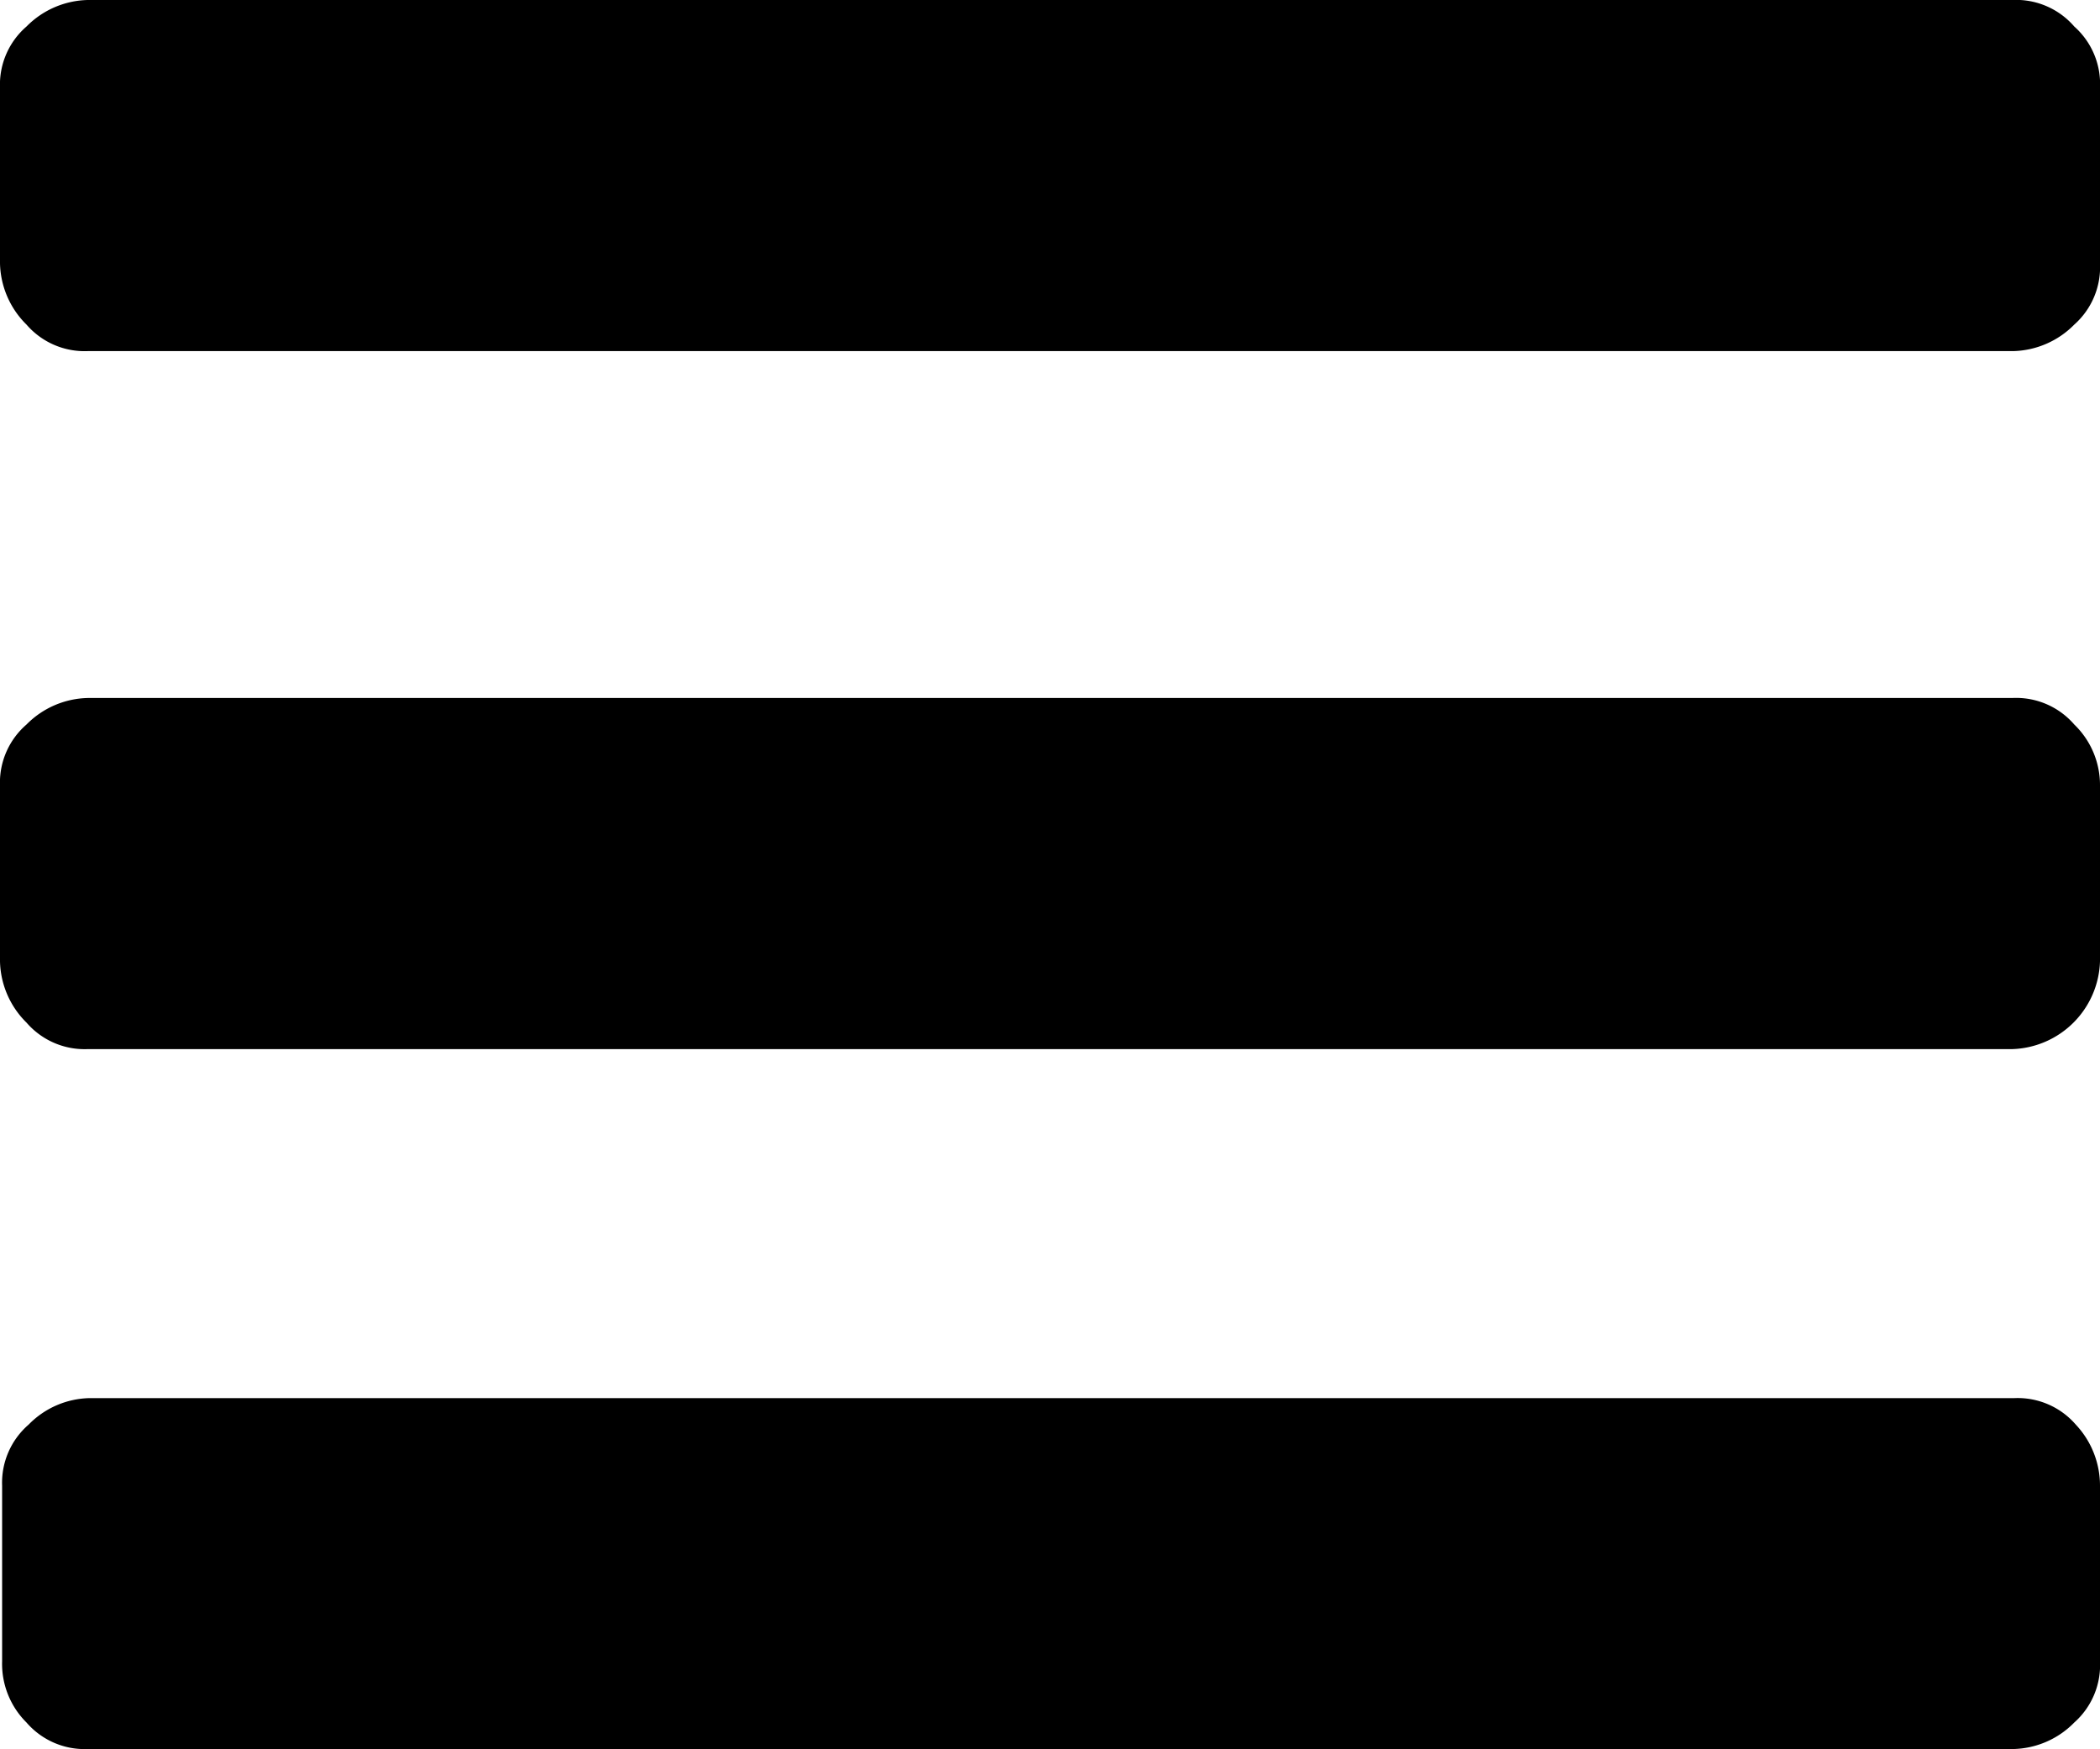
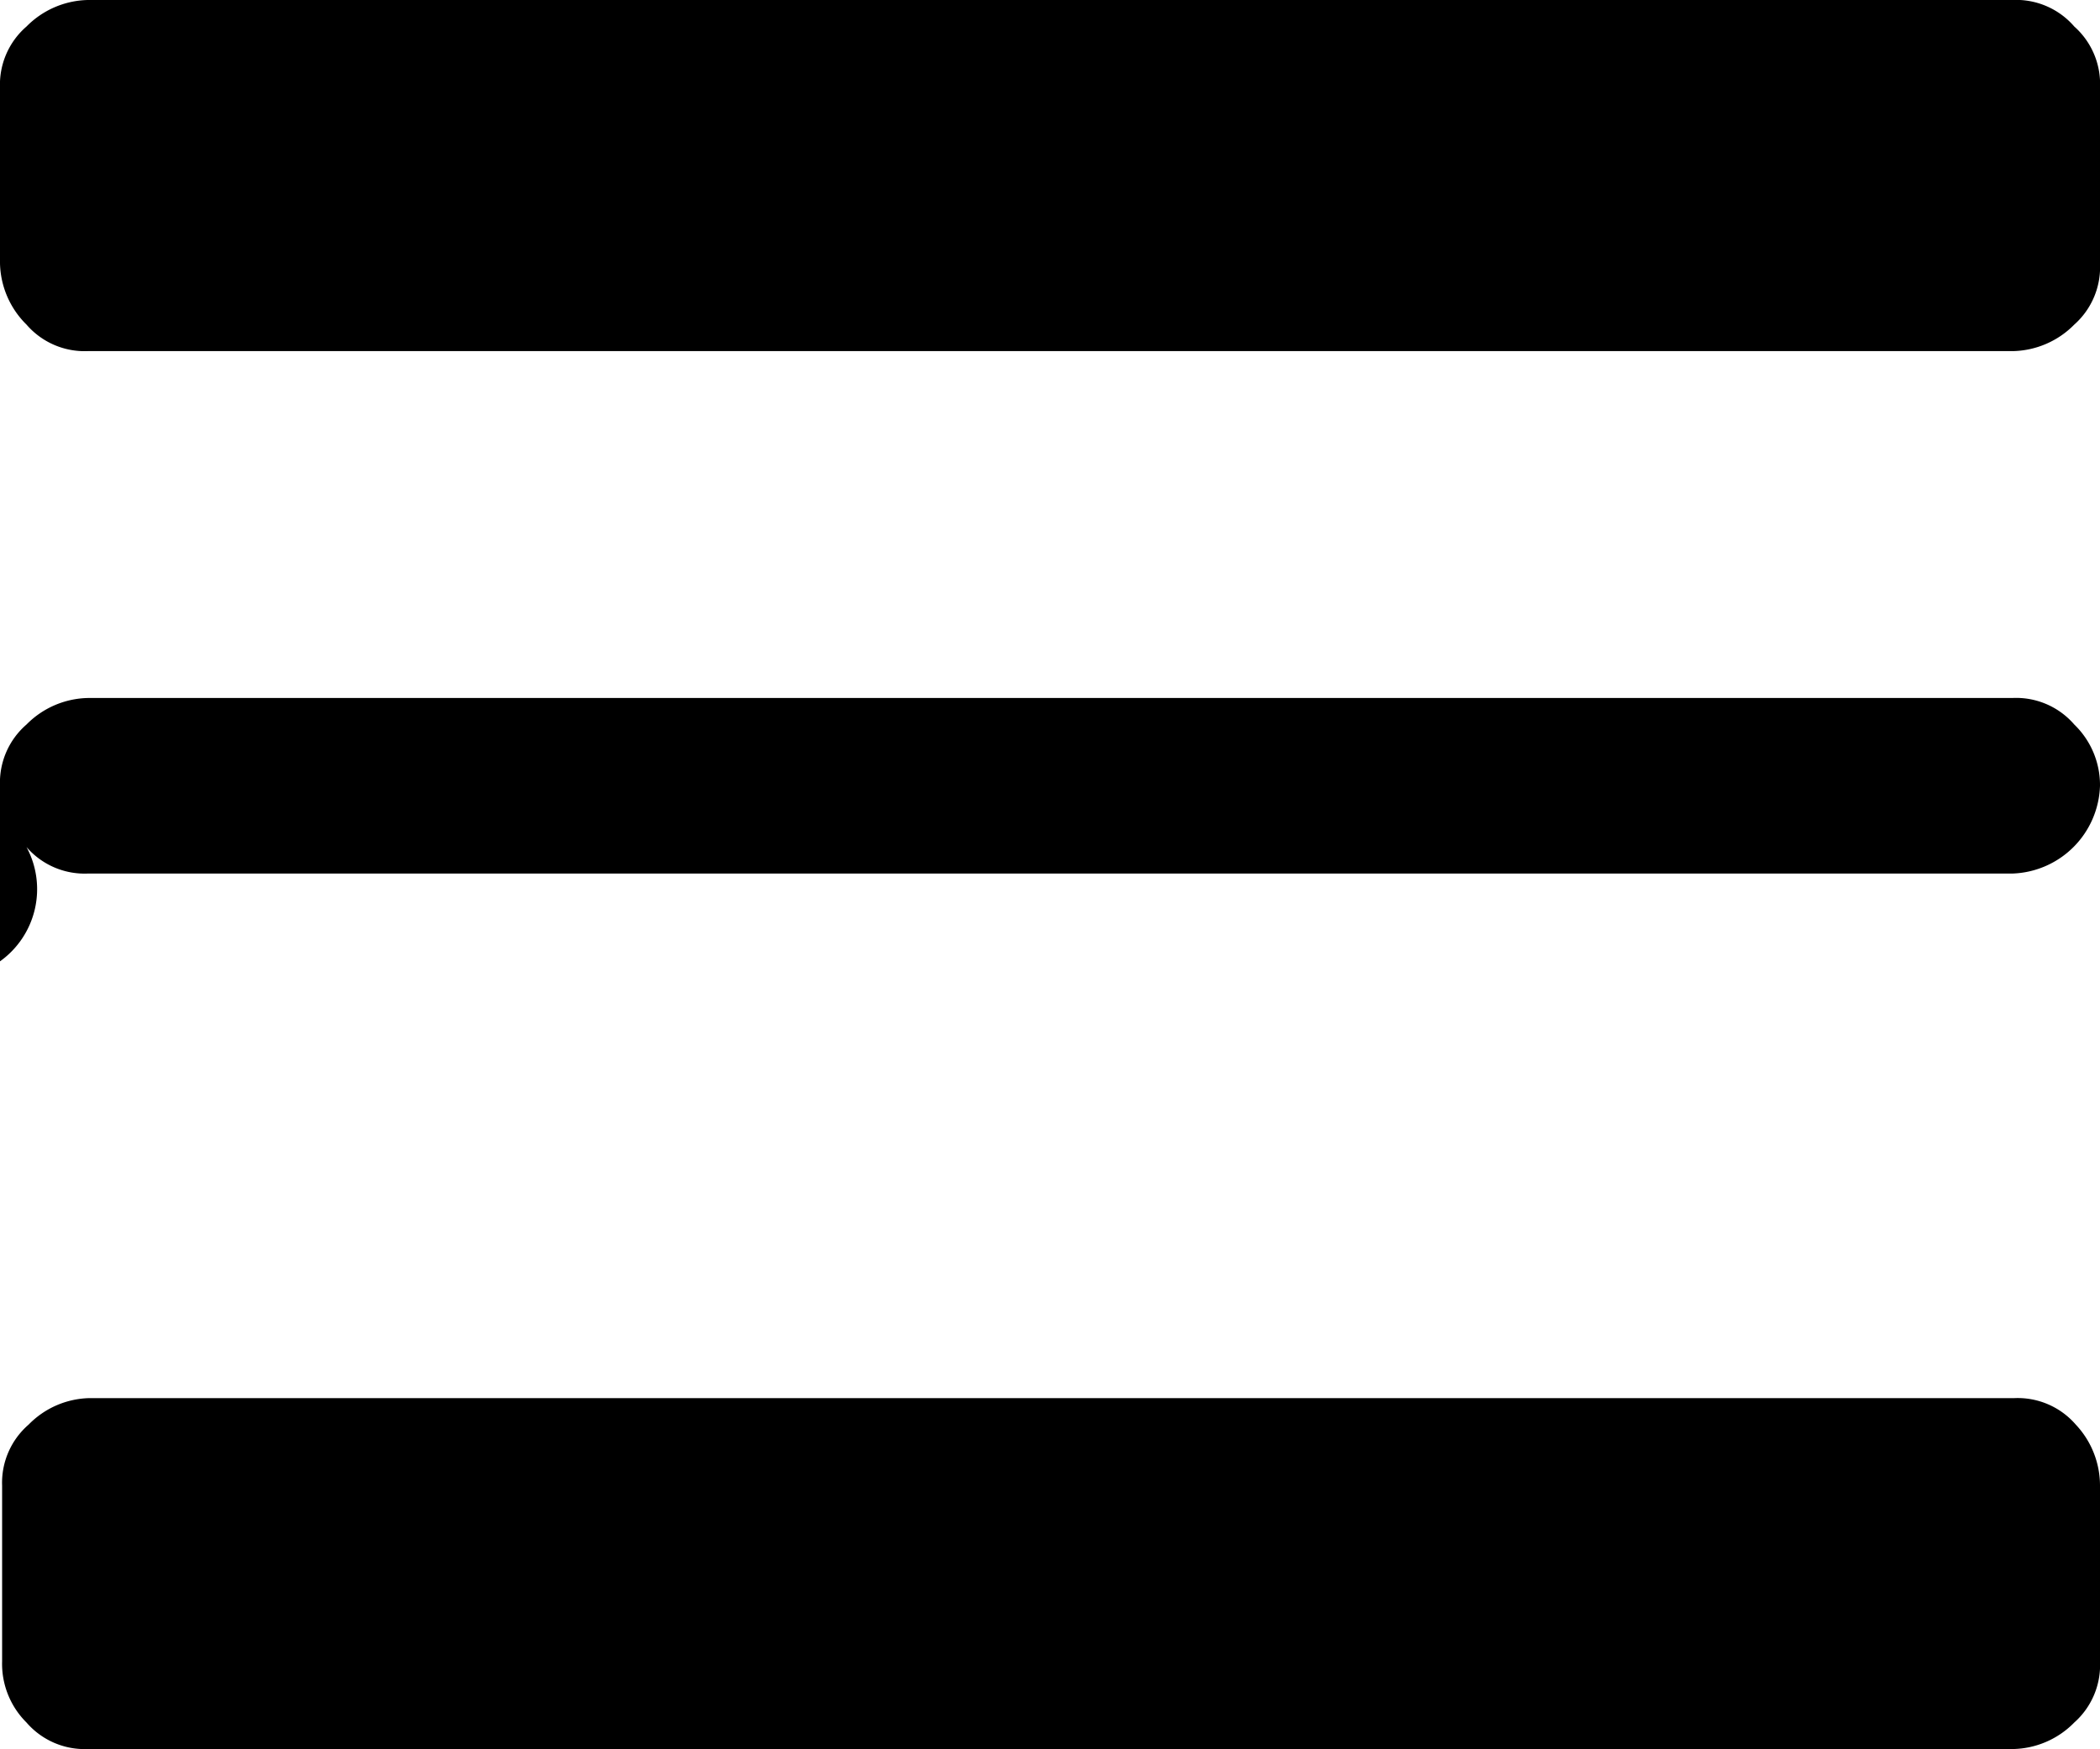
<svg xmlns="http://www.w3.org/2000/svg" id="Livello_1" data-name="Livello 1" viewBox="0 0 109.34 91.06">
  <title>ludo_Tavola disegno 30</title>
-   <path id="Path_4" data-name="Path 4" d="M109.34,4.57v9.14A4,4,0,0,1,108,16.9a4.62,4.62,0,0,1-3.19,1.38H4.57A4,4,0,0,1,1.38,16.9,4.62,4.62,0,0,1,0,13.71V4.57A4,4,0,0,1,1.38,1.38,4.62,4.62,0,0,1,4.57,0h100.2A4,4,0,0,1,108,1.38,4,4,0,0,1,109.34,4.57Zm0,36.34v9.14a4.72,4.72,0,0,1-4.57,4.57H4.57a4,4,0,0,1-3.19-1.38A4.62,4.62,0,0,1,0,50.05V40.91a4,4,0,0,1,1.38-3.19,4.62,4.62,0,0,1,3.19-1.38h100.2A4,4,0,0,1,108,37.72,4.38,4.38,0,0,1,109.34,40.91Zm0,36.44v9.14A4,4,0,0,1,108,89.68a4.58,4.58,0,0,1-3.19,1.38H4.57a4,4,0,0,1-3.19-1.38A4.31,4.31,0,0,1,.11,86.49V77.35a4,4,0,0,1,1.38-3.18,4.56,4.56,0,0,1,3.19-1.38H104.89a4,4,0,0,1,3.19,1.38A4.64,4.64,0,0,1,109.34,77.35Z" />
+   <path id="Path_4" data-name="Path 4" d="M109.34,4.57v9.14A4,4,0,0,1,108,16.9a4.62,4.62,0,0,1-3.19,1.38H4.57A4,4,0,0,1,1.38,16.9,4.62,4.62,0,0,1,0,13.71V4.57A4,4,0,0,1,1.38,1.38,4.62,4.62,0,0,1,4.57,0h100.2A4,4,0,0,1,108,1.38,4,4,0,0,1,109.34,4.57Zm0,36.34a4.72,4.72,0,0,1-4.57,4.57H4.57a4,4,0,0,1-3.19-1.38A4.62,4.62,0,0,1,0,50.05V40.91a4,4,0,0,1,1.38-3.19,4.62,4.62,0,0,1,3.19-1.38h100.2A4,4,0,0,1,108,37.72,4.38,4.38,0,0,1,109.34,40.91Zm0,36.44v9.14A4,4,0,0,1,108,89.68a4.58,4.58,0,0,1-3.19,1.38H4.57a4,4,0,0,1-3.19-1.38A4.31,4.31,0,0,1,.11,86.49V77.35a4,4,0,0,1,1.38-3.18,4.56,4.56,0,0,1,3.19-1.38H104.89a4,4,0,0,1,3.19,1.38A4.64,4.64,0,0,1,109.34,77.35Z" />
</svg>